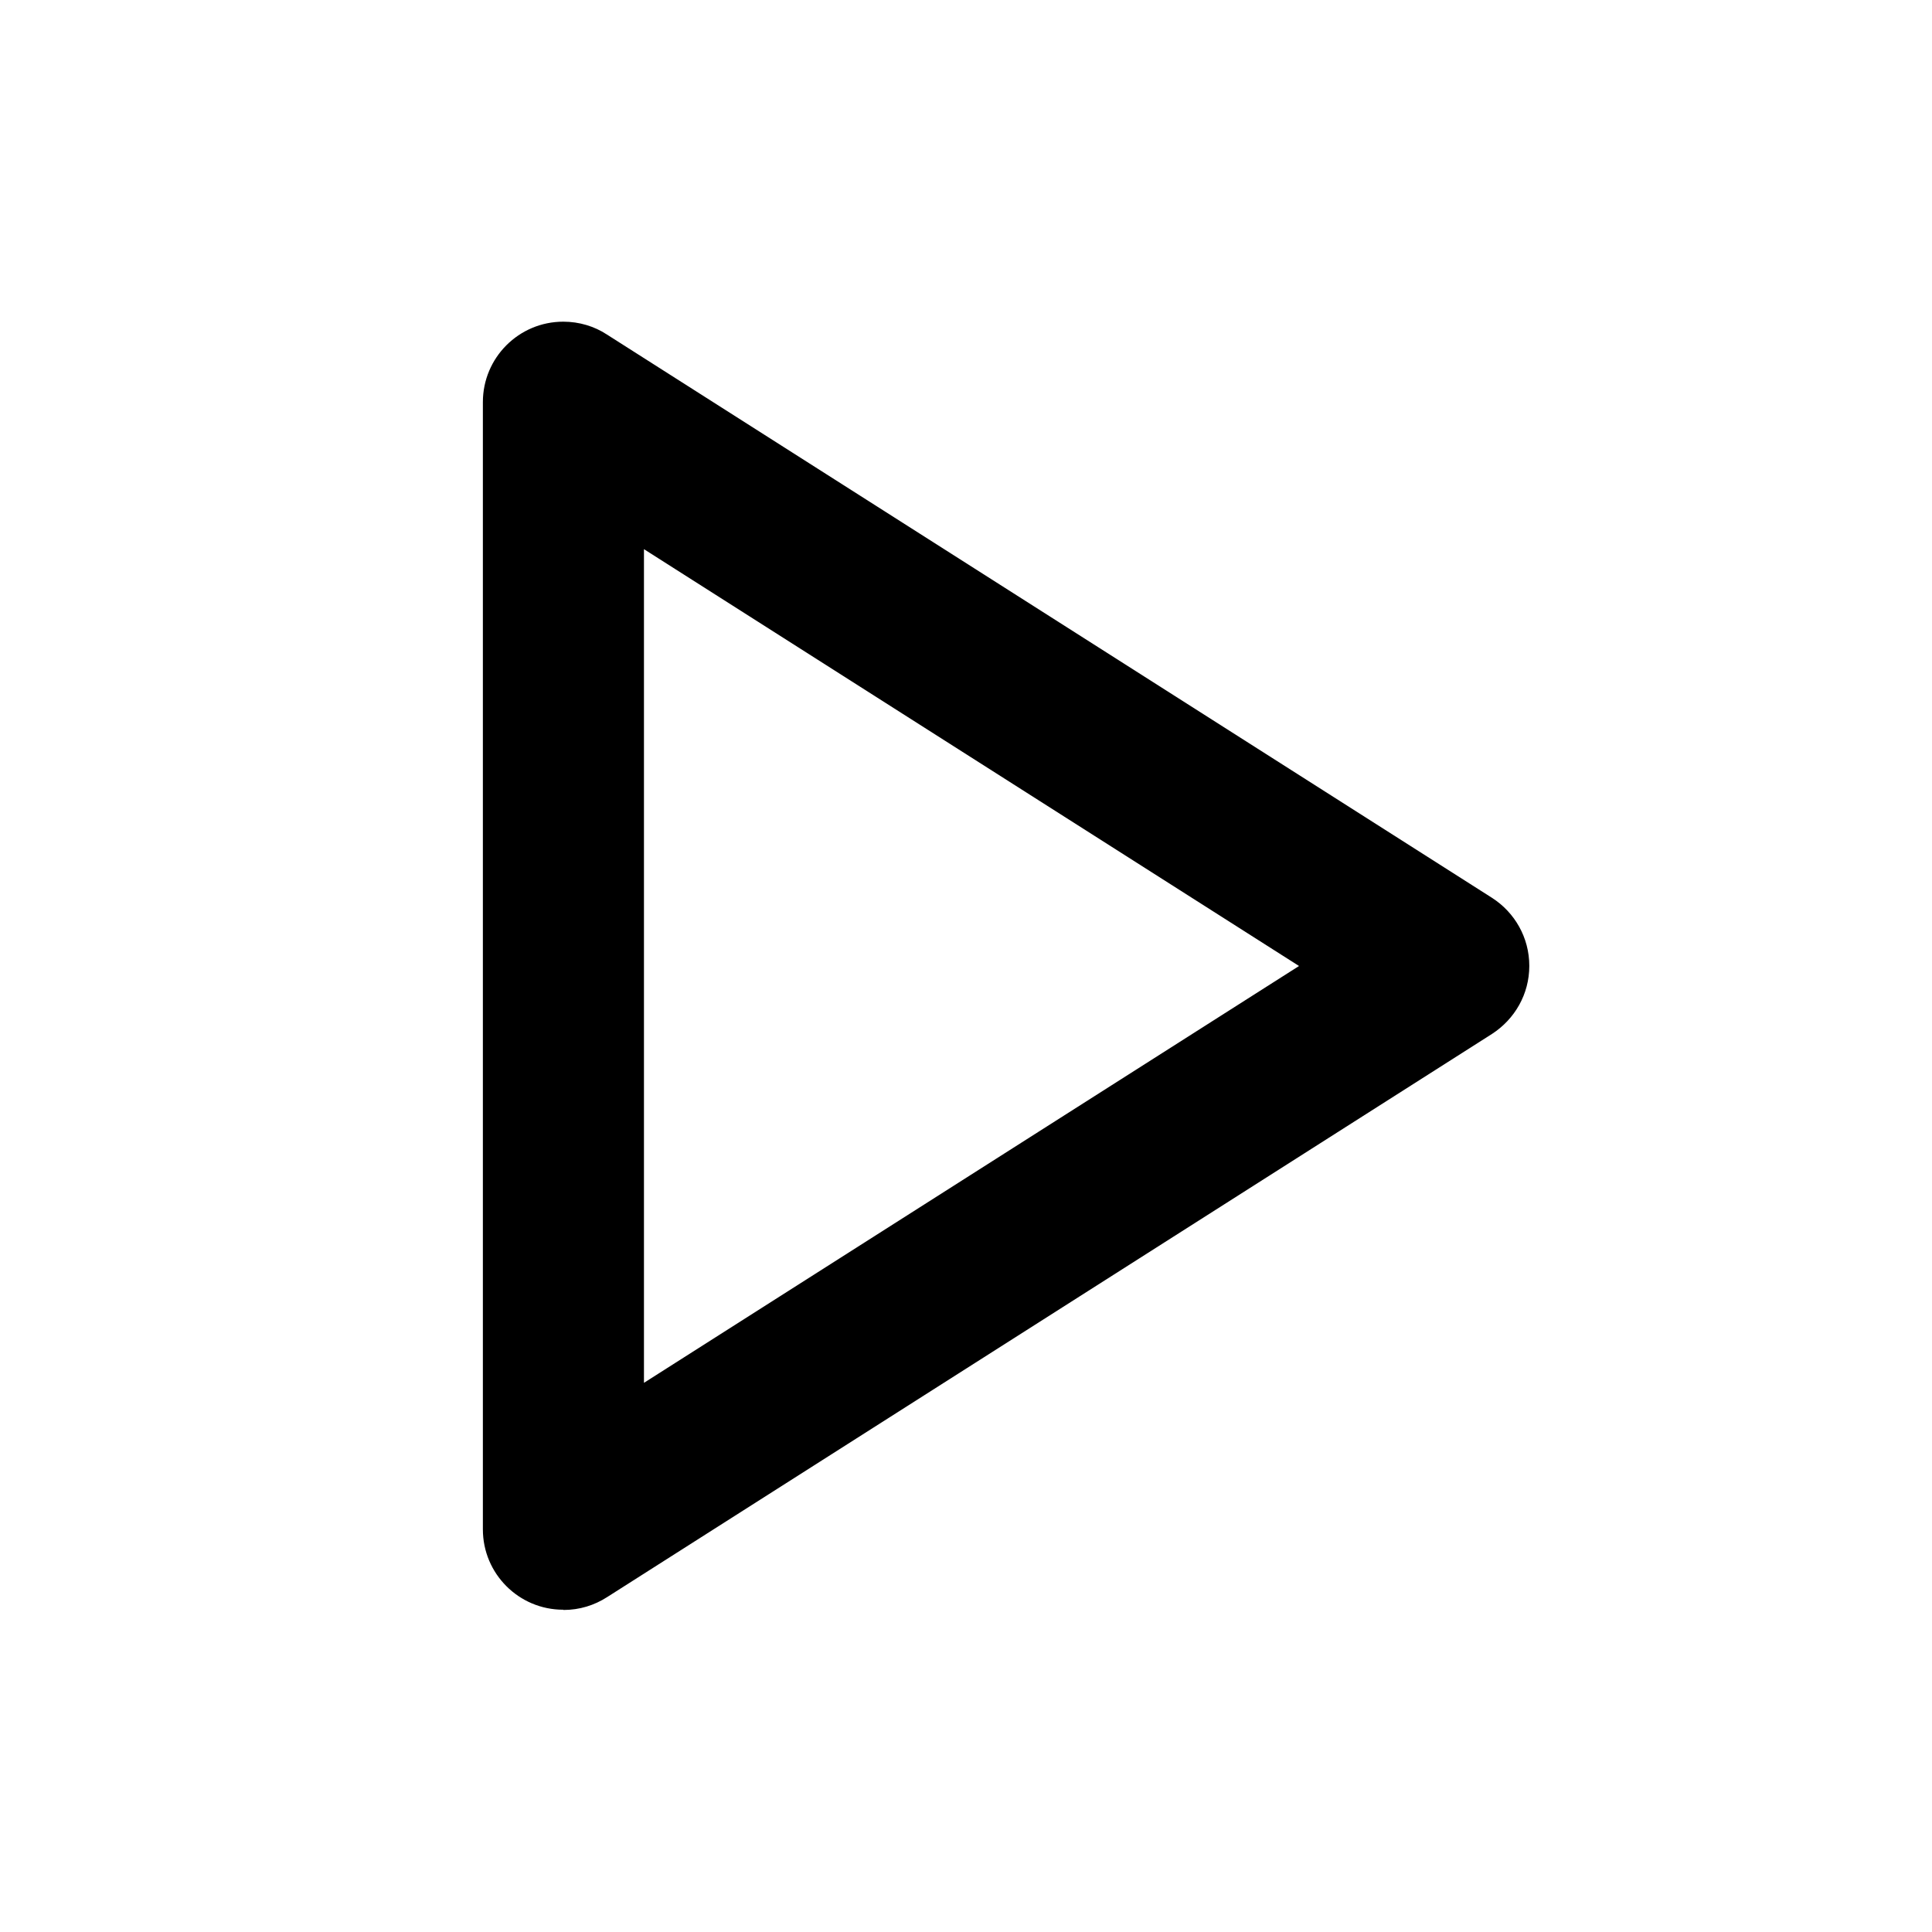
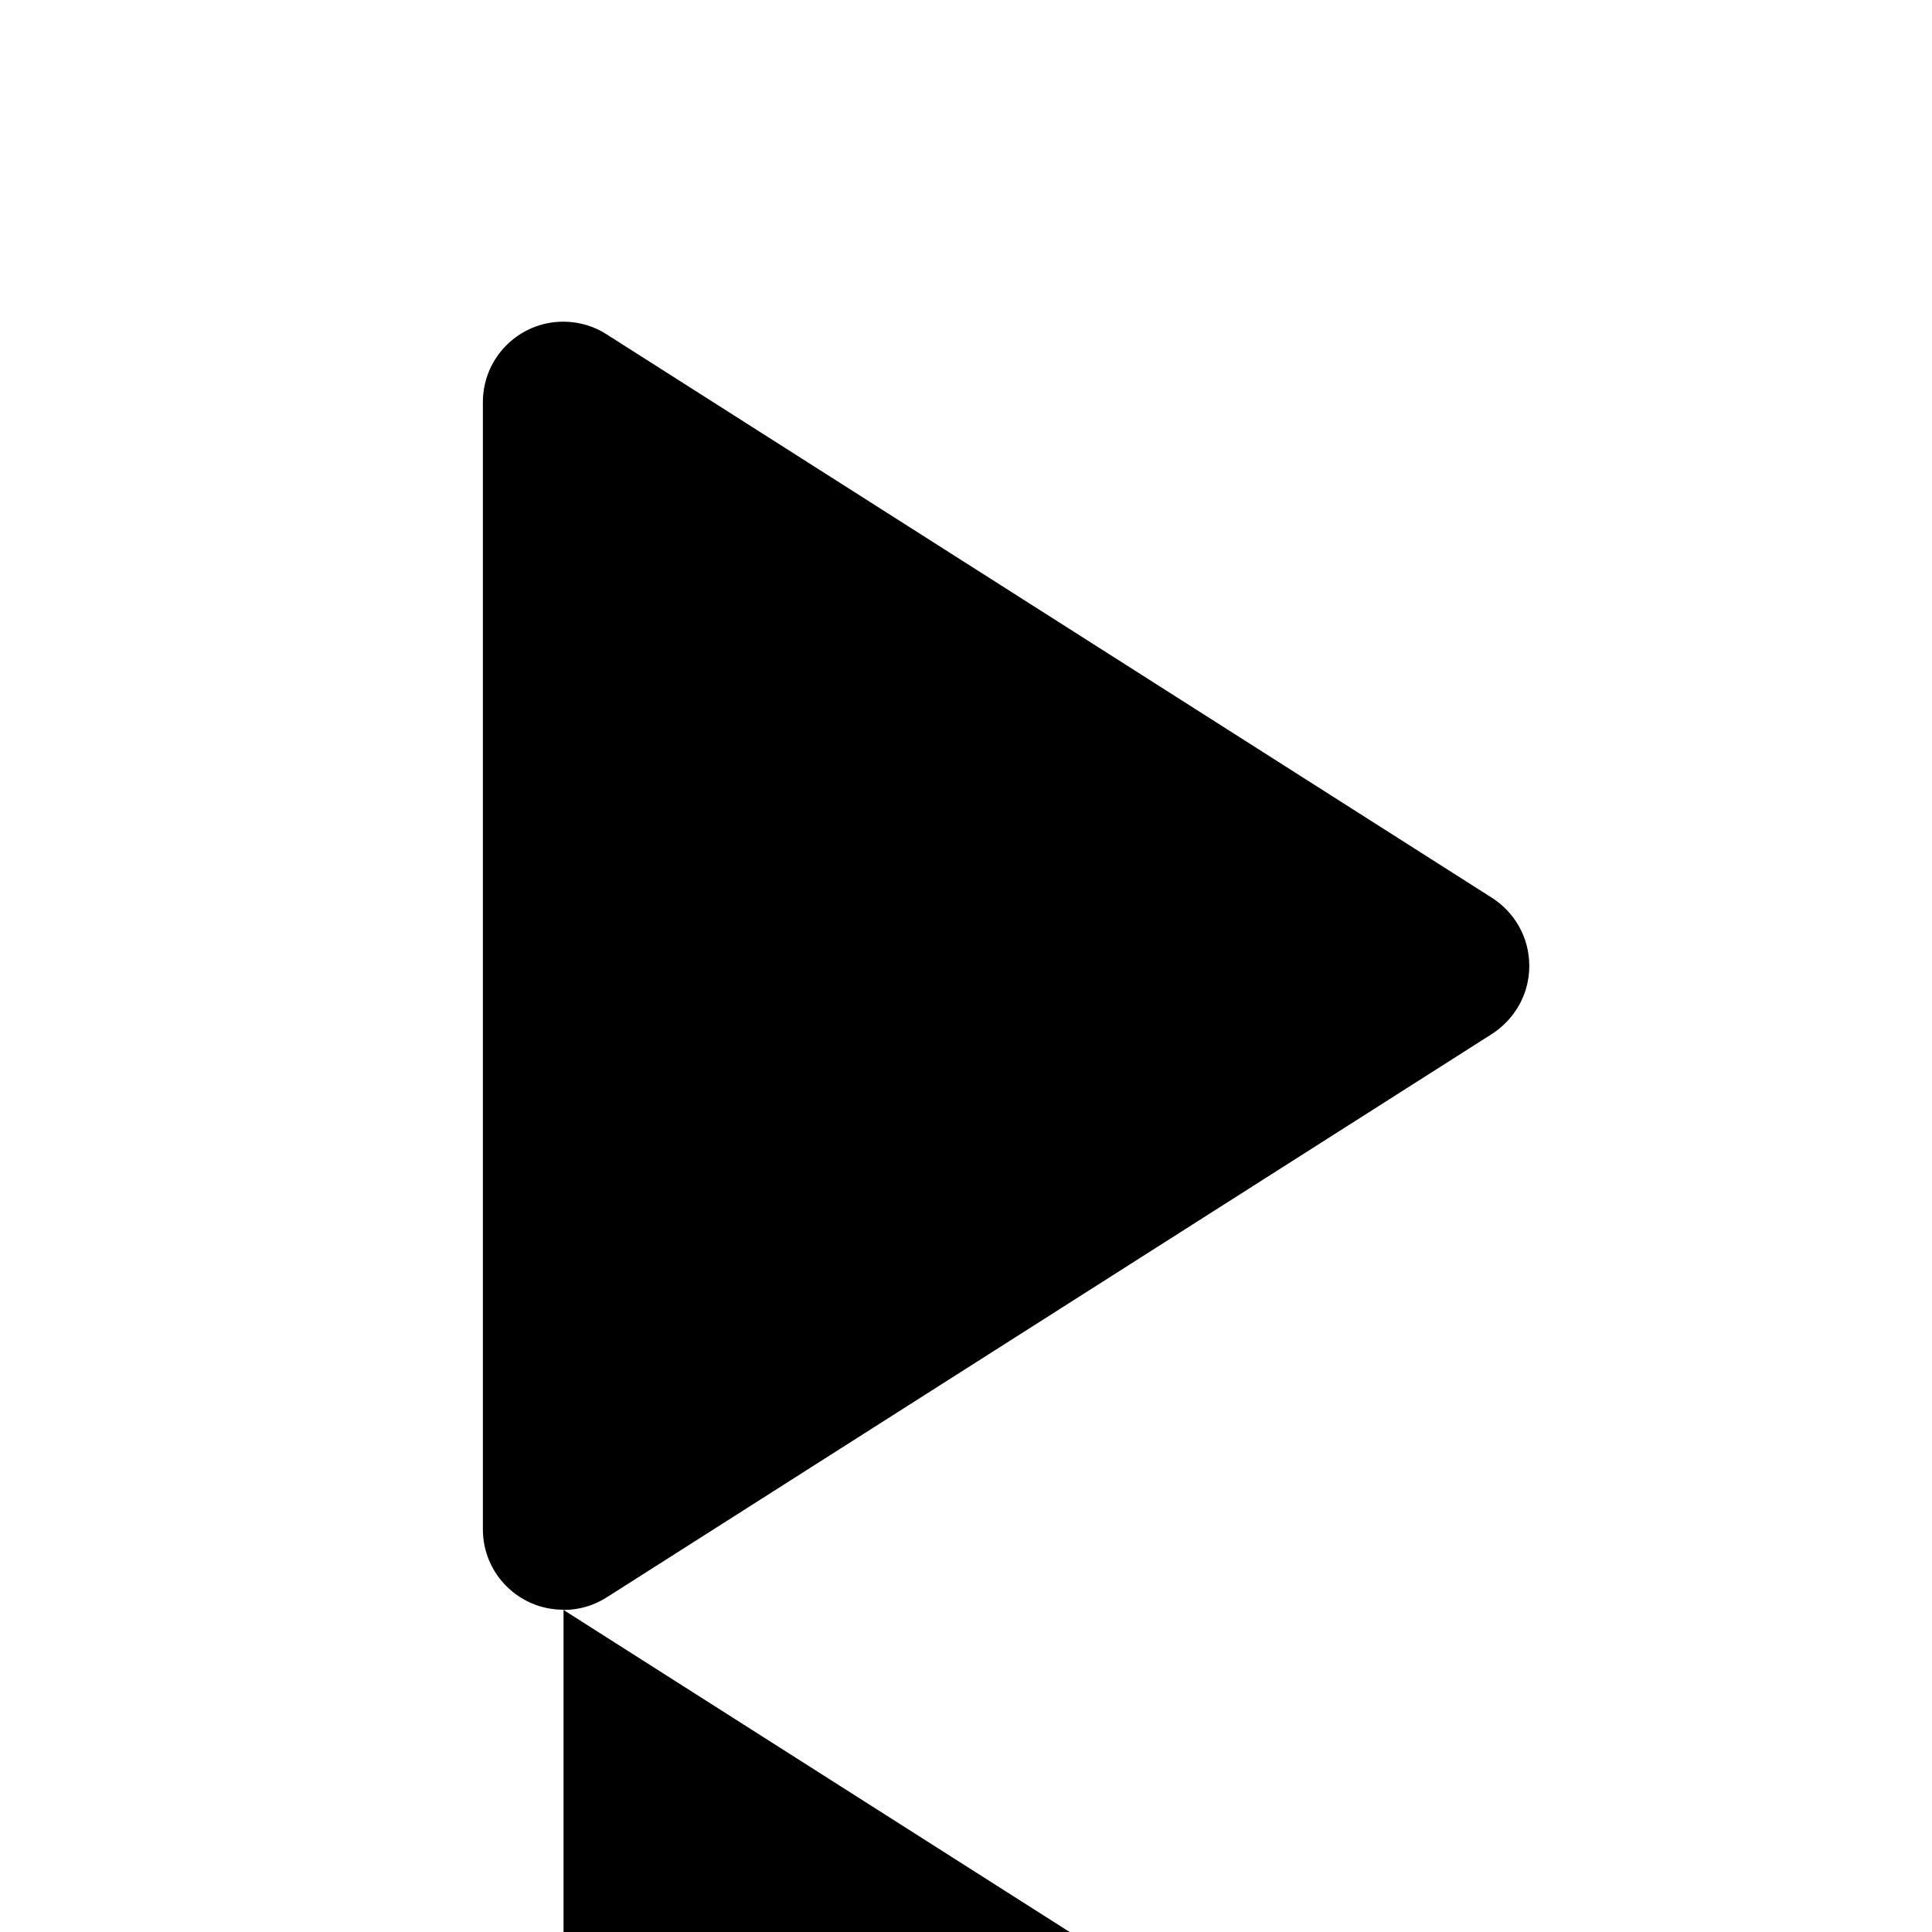
<svg xmlns="http://www.w3.org/2000/svg" version="1.1" width="16" height="16" viewBox="0 0 16 16">
  <title>bx-right-arrow</title>
-   <path d="M4.667 13.333c0 0 0 0 0 0 0.133 0 0.256-0.039 0.36-0.106l-0.003 0.002 7.333-4.667c0.186-0.121 0.308-0.327 0.308-0.563s-0.122-0.442-0.305-0.561l-0.003-0.002-7.333-4.667c-0.101-0.066-0.226-0.105-0.359-0.105-0.368 0-0.666 0.298-0.666 0.666 0 0.001 0 0.001 0 0.002v-0 9.333c0 0 0 0.001 0 0.001 0 0.367 0.298 0.665 0.665 0.665 0 0 0.001 0 0.001 0h-0zM5.333 4.548l5.425 3.452-5.425 3.452v-6.904z" />
+   <path d="M4.667 13.333c0 0 0 0 0 0 0.133 0 0.256-0.039 0.36-0.106l-0.003 0.002 7.333-4.667c0.186-0.121 0.308-0.327 0.308-0.563s-0.122-0.442-0.305-0.561l-0.003-0.002-7.333-4.667c-0.101-0.066-0.226-0.105-0.359-0.105-0.368 0-0.666 0.298-0.666 0.666 0 0.001 0 0.001 0 0.002v-0 9.333c0 0 0 0.001 0 0.001 0 0.367 0.298 0.665 0.665 0.665 0 0 0.001 0 0.001 0h-0zl5.425 3.452-5.425 3.452v-6.904z" />
</svg>